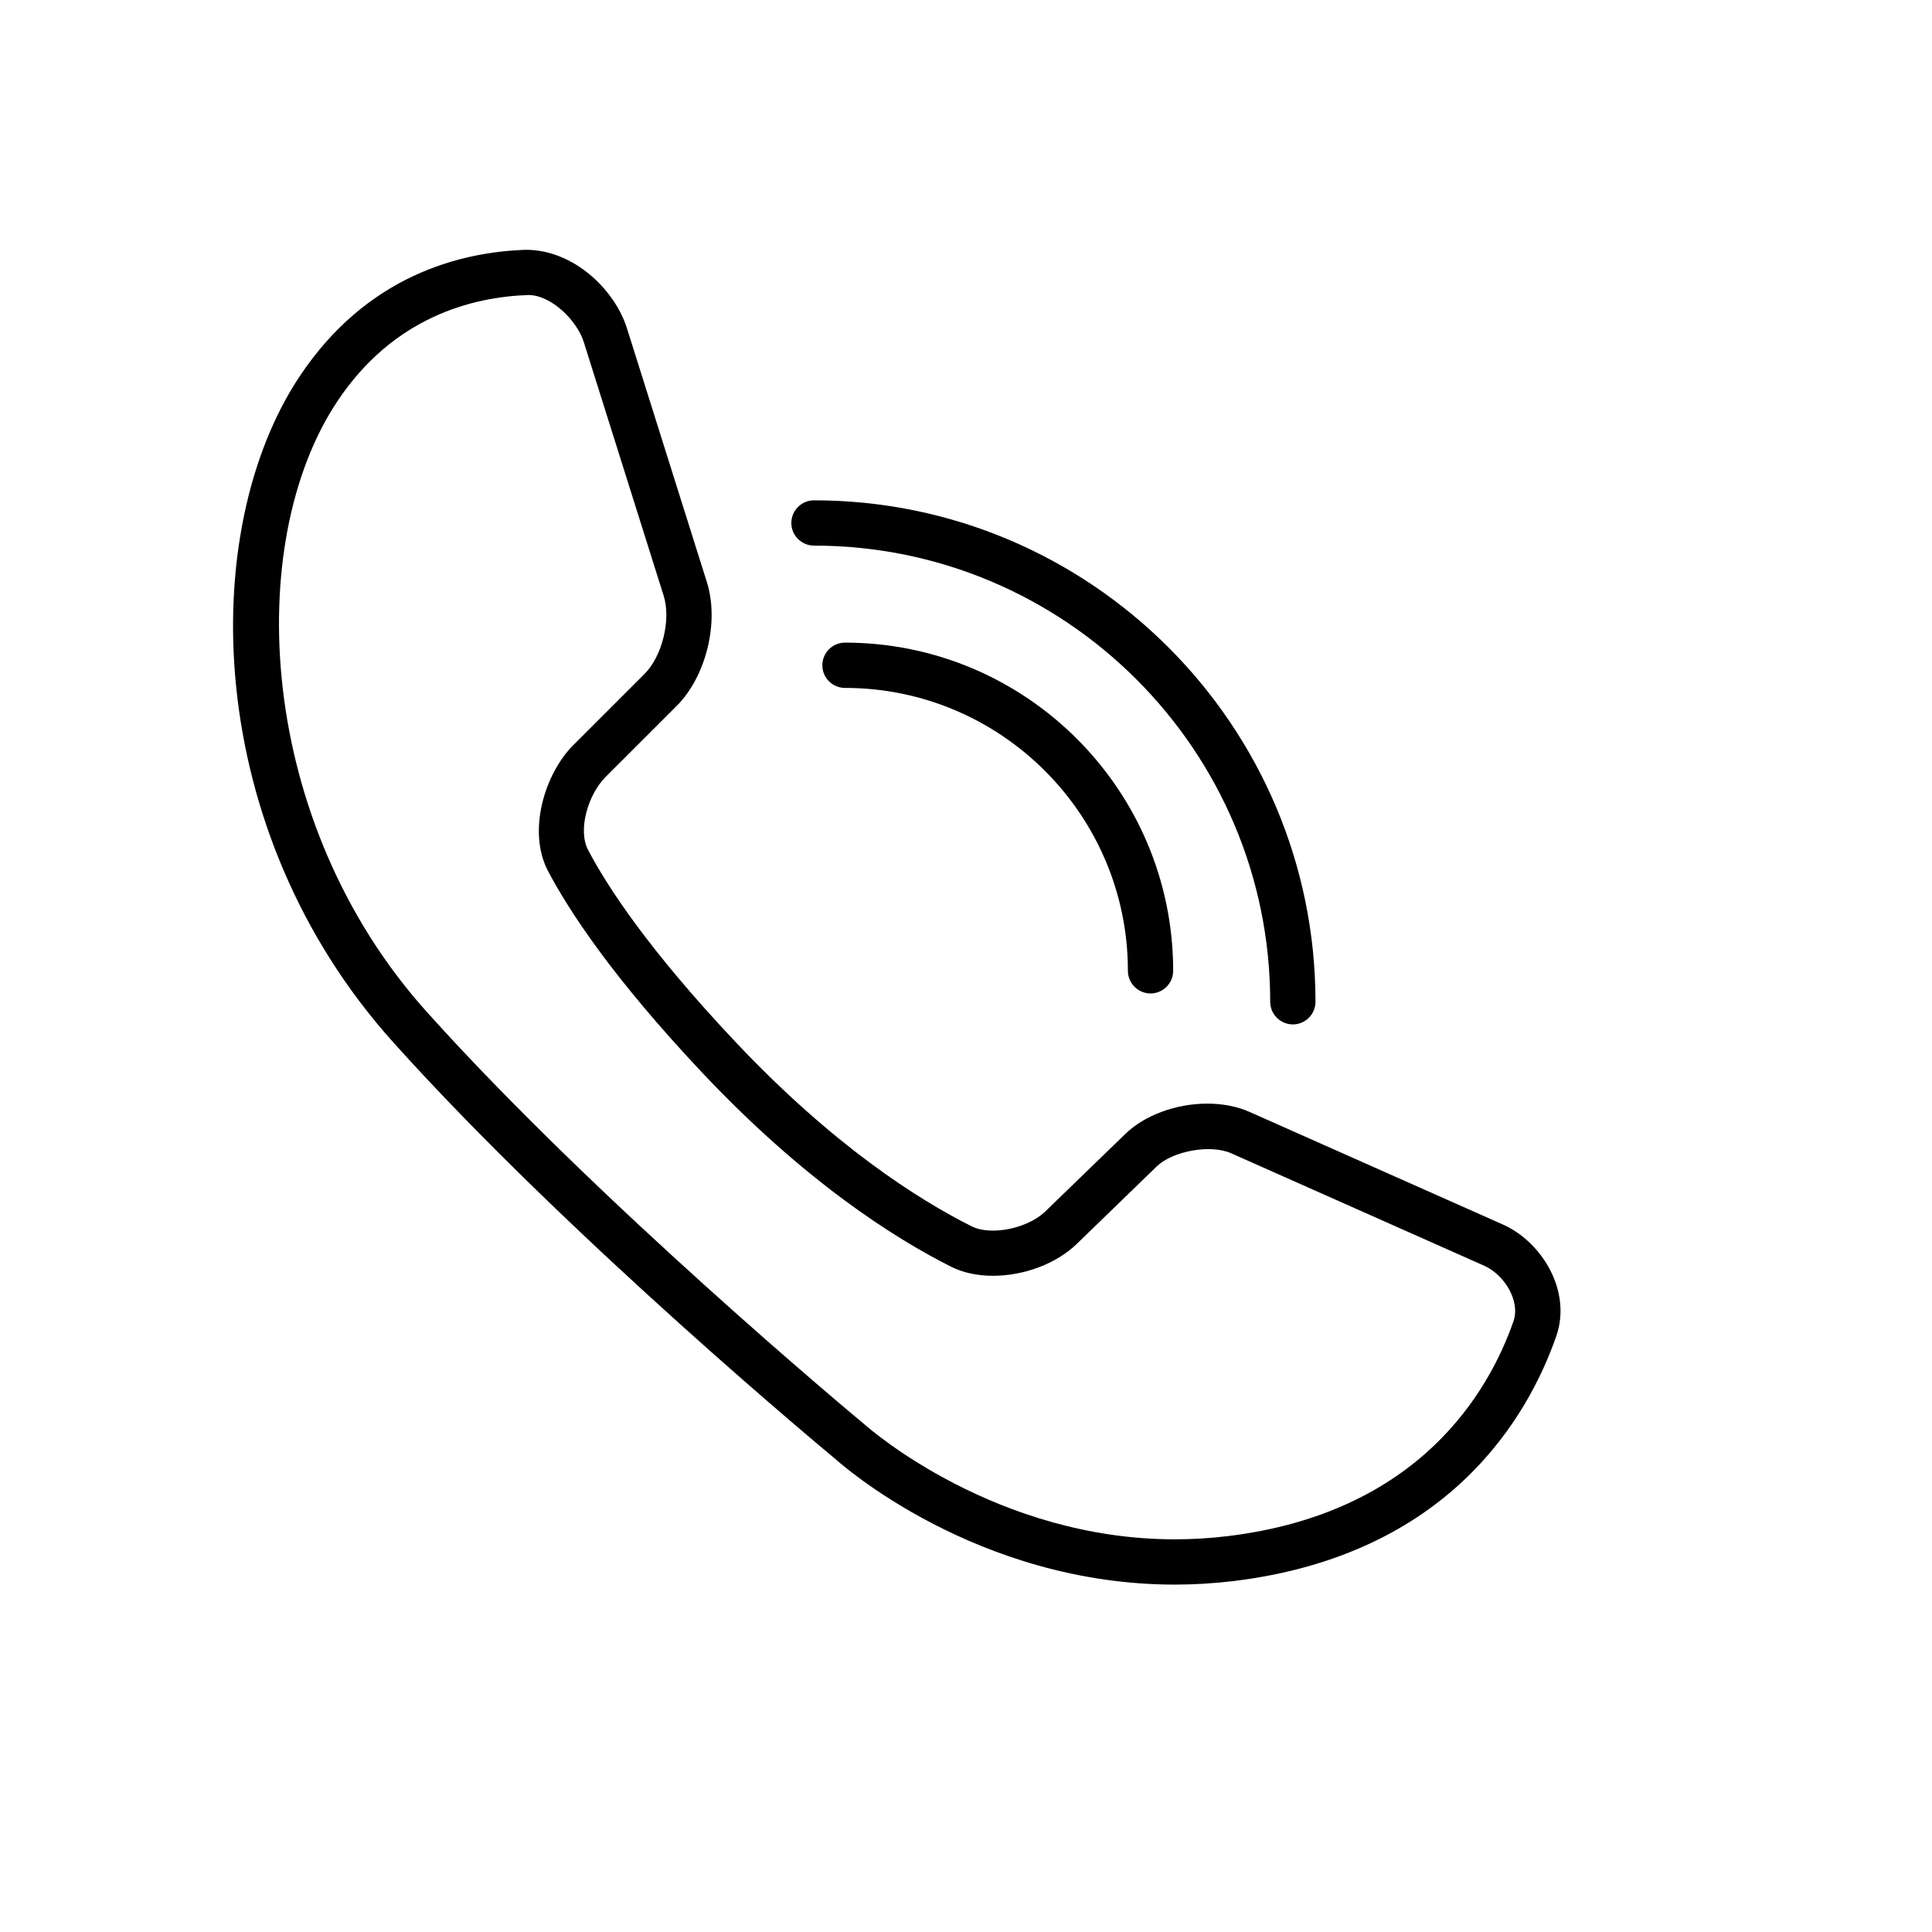
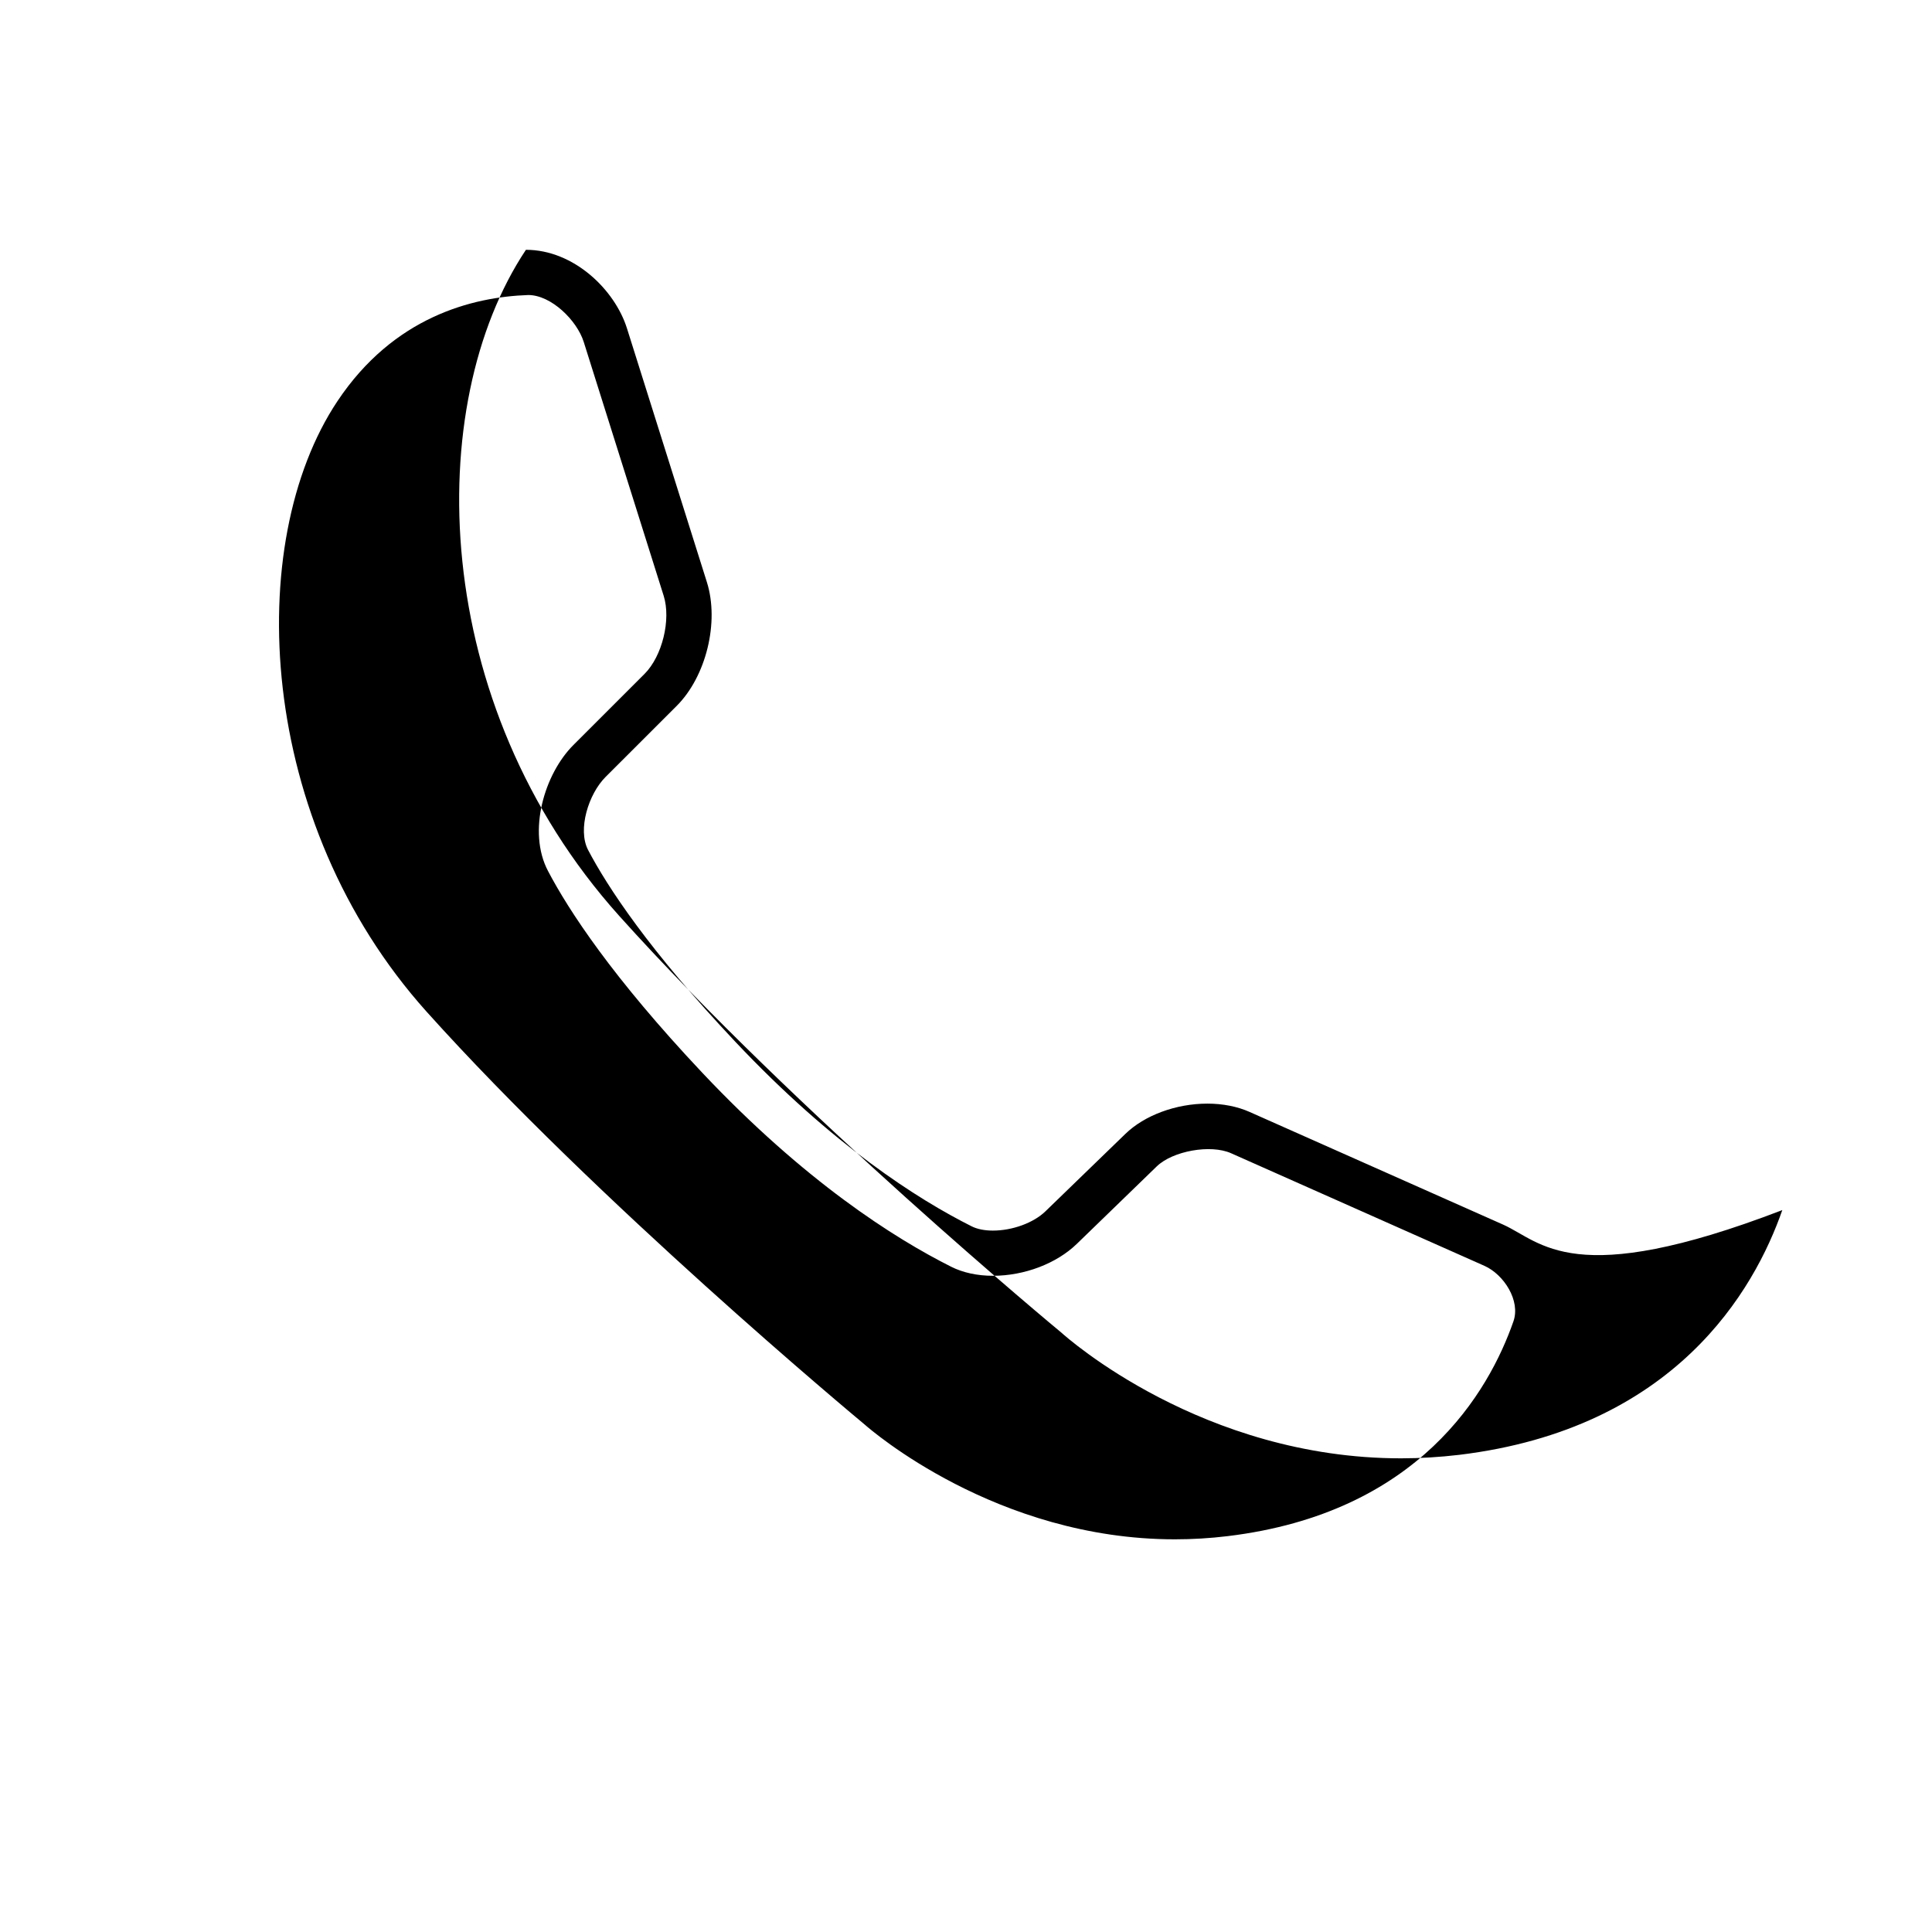
<svg xmlns="http://www.w3.org/2000/svg" version="1.1" id="Capa_1" x="0px" y="0px" viewBox="0 0 64 64" style="enable-background:new 0 0 64 64;" xml:space="preserve">
  <g>
-     <path d="M49.789,40.565l-8.4-3.733c-0.403-0.179-0.885-0.273-1.394-0.273c-1.039,0-2.081,0.386-2.718,1.005l-2.646,2.563   c-0.394,0.382-1.093,0.638-1.741,0.638c-0.277,0-0.52-0.049-0.704-0.142c-1.785-0.895-4.593-2.682-7.829-6.115   c-2.874-3.049-4.237-5.136-4.875-6.35c-0.357-0.681,0.016-1.858,0.576-2.418l2.356-2.354c0.979-0.977,1.419-2.778,1.003-4.1   l-2.648-8.409c-0.402-1.278-1.76-2.602-3.347-2.602c-2.194,0.073-5.273,0.858-7.49,4.183c-3.425,5.14-3.219,15.034,3.085,22.059   c5.865,6.534,14.575,13.748,14.651,13.81c0.188,0.17,4.68,4.165,11.251,4.165c0.633,0,1.28-0.039,1.926-0.115   c7.156-0.865,9.779-5.452,10.706-8.108C52.08,42.761,51.067,41.136,49.789,40.565z M50.134,43.773   c-0.812,2.327-3.122,6.347-9.47,7.114c-0.578,0.07-1.165,0.105-1.746,0.105c-5.914,0-10.087-3.637-10.273-3.801   c-0.358-0.298-8.852-7.371-14.513-13.677c-5.641-6.285-6.082-15.532-2.954-20.225c1.861-2.792,4.466-3.453,6.325-3.516   c0.758,0.003,1.607,0.837,1.834,1.554l2.648,8.409c0.249,0.792-0.047,2.001-0.634,2.588l-2.355,2.354   c-0.962,0.961-1.531,2.869-0.842,4.176c0.683,1.3,2.125,3.514,5.11,6.682c3.386,3.591,6.354,5.477,8.248,6.428   c0.388,0.195,0.865,0.298,1.38,0.298c1.042,0,2.108-0.405,2.781-1.059l2.646-2.565c0.53-0.512,1.782-0.737,2.459-0.437l8.399,3.733   C49.818,42.222,50.375,43.086,50.134,43.773z" />
-     <path d="M27.991,21.288c-0.414,0-0.75,0.337-0.75,0.75c0,0.413,0.336,0.75,0.75,0.75c5.168,0,9.372,4.204,9.372,9.371   c0,0.413,0.336,0.75,0.75,0.75s0.75-0.337,0.75-0.75C38.863,26.165,33.986,21.288,27.991,21.288z" />
-     <path d="M42.827,33.935c0.414,0,0.75-0.337,0.75-0.75c0-9.159-7.453-16.611-16.613-16.611c-0.414,0-0.75,0.337-0.75,0.75   c0,0.413,0.336,0.75,0.75,0.75c8.333,0,15.113,6.779,15.113,15.111C42.077,33.598,42.414,33.935,42.827,33.935z" />
+     <path d="M49.789,40.565l-8.4-3.733c-0.403-0.179-0.885-0.273-1.394-0.273c-1.039,0-2.081,0.386-2.718,1.005l-2.646,2.563   c-0.394,0.382-1.093,0.638-1.741,0.638c-0.277,0-0.52-0.049-0.704-0.142c-1.785-0.895-4.593-2.682-7.829-6.115   c-2.874-3.049-4.237-5.136-4.875-6.35c-0.357-0.681,0.016-1.858,0.576-2.418l2.356-2.354c0.979-0.977,1.419-2.778,1.003-4.1   l-2.648-8.409c-0.402-1.278-1.76-2.602-3.347-2.602c-3.425,5.14-3.219,15.034,3.085,22.059   c5.865,6.534,14.575,13.748,14.651,13.81c0.188,0.17,4.68,4.165,11.251,4.165c0.633,0,1.28-0.039,1.926-0.115   c7.156-0.865,9.779-5.452,10.706-8.108C52.08,42.761,51.067,41.136,49.789,40.565z M50.134,43.773   c-0.812,2.327-3.122,6.347-9.47,7.114c-0.578,0.07-1.165,0.105-1.746,0.105c-5.914,0-10.087-3.637-10.273-3.801   c-0.358-0.298-8.852-7.371-14.513-13.677c-5.641-6.285-6.082-15.532-2.954-20.225c1.861-2.792,4.466-3.453,6.325-3.516   c0.758,0.003,1.607,0.837,1.834,1.554l2.648,8.409c0.249,0.792-0.047,2.001-0.634,2.588l-2.355,2.354   c-0.962,0.961-1.531,2.869-0.842,4.176c0.683,1.3,2.125,3.514,5.11,6.682c3.386,3.591,6.354,5.477,8.248,6.428   c0.388,0.195,0.865,0.298,1.38,0.298c1.042,0,2.108-0.405,2.781-1.059l2.646-2.565c0.53-0.512,1.782-0.737,2.459-0.437l8.399,3.733   C49.818,42.222,50.375,43.086,50.134,43.773z" />
  </g>
</svg>